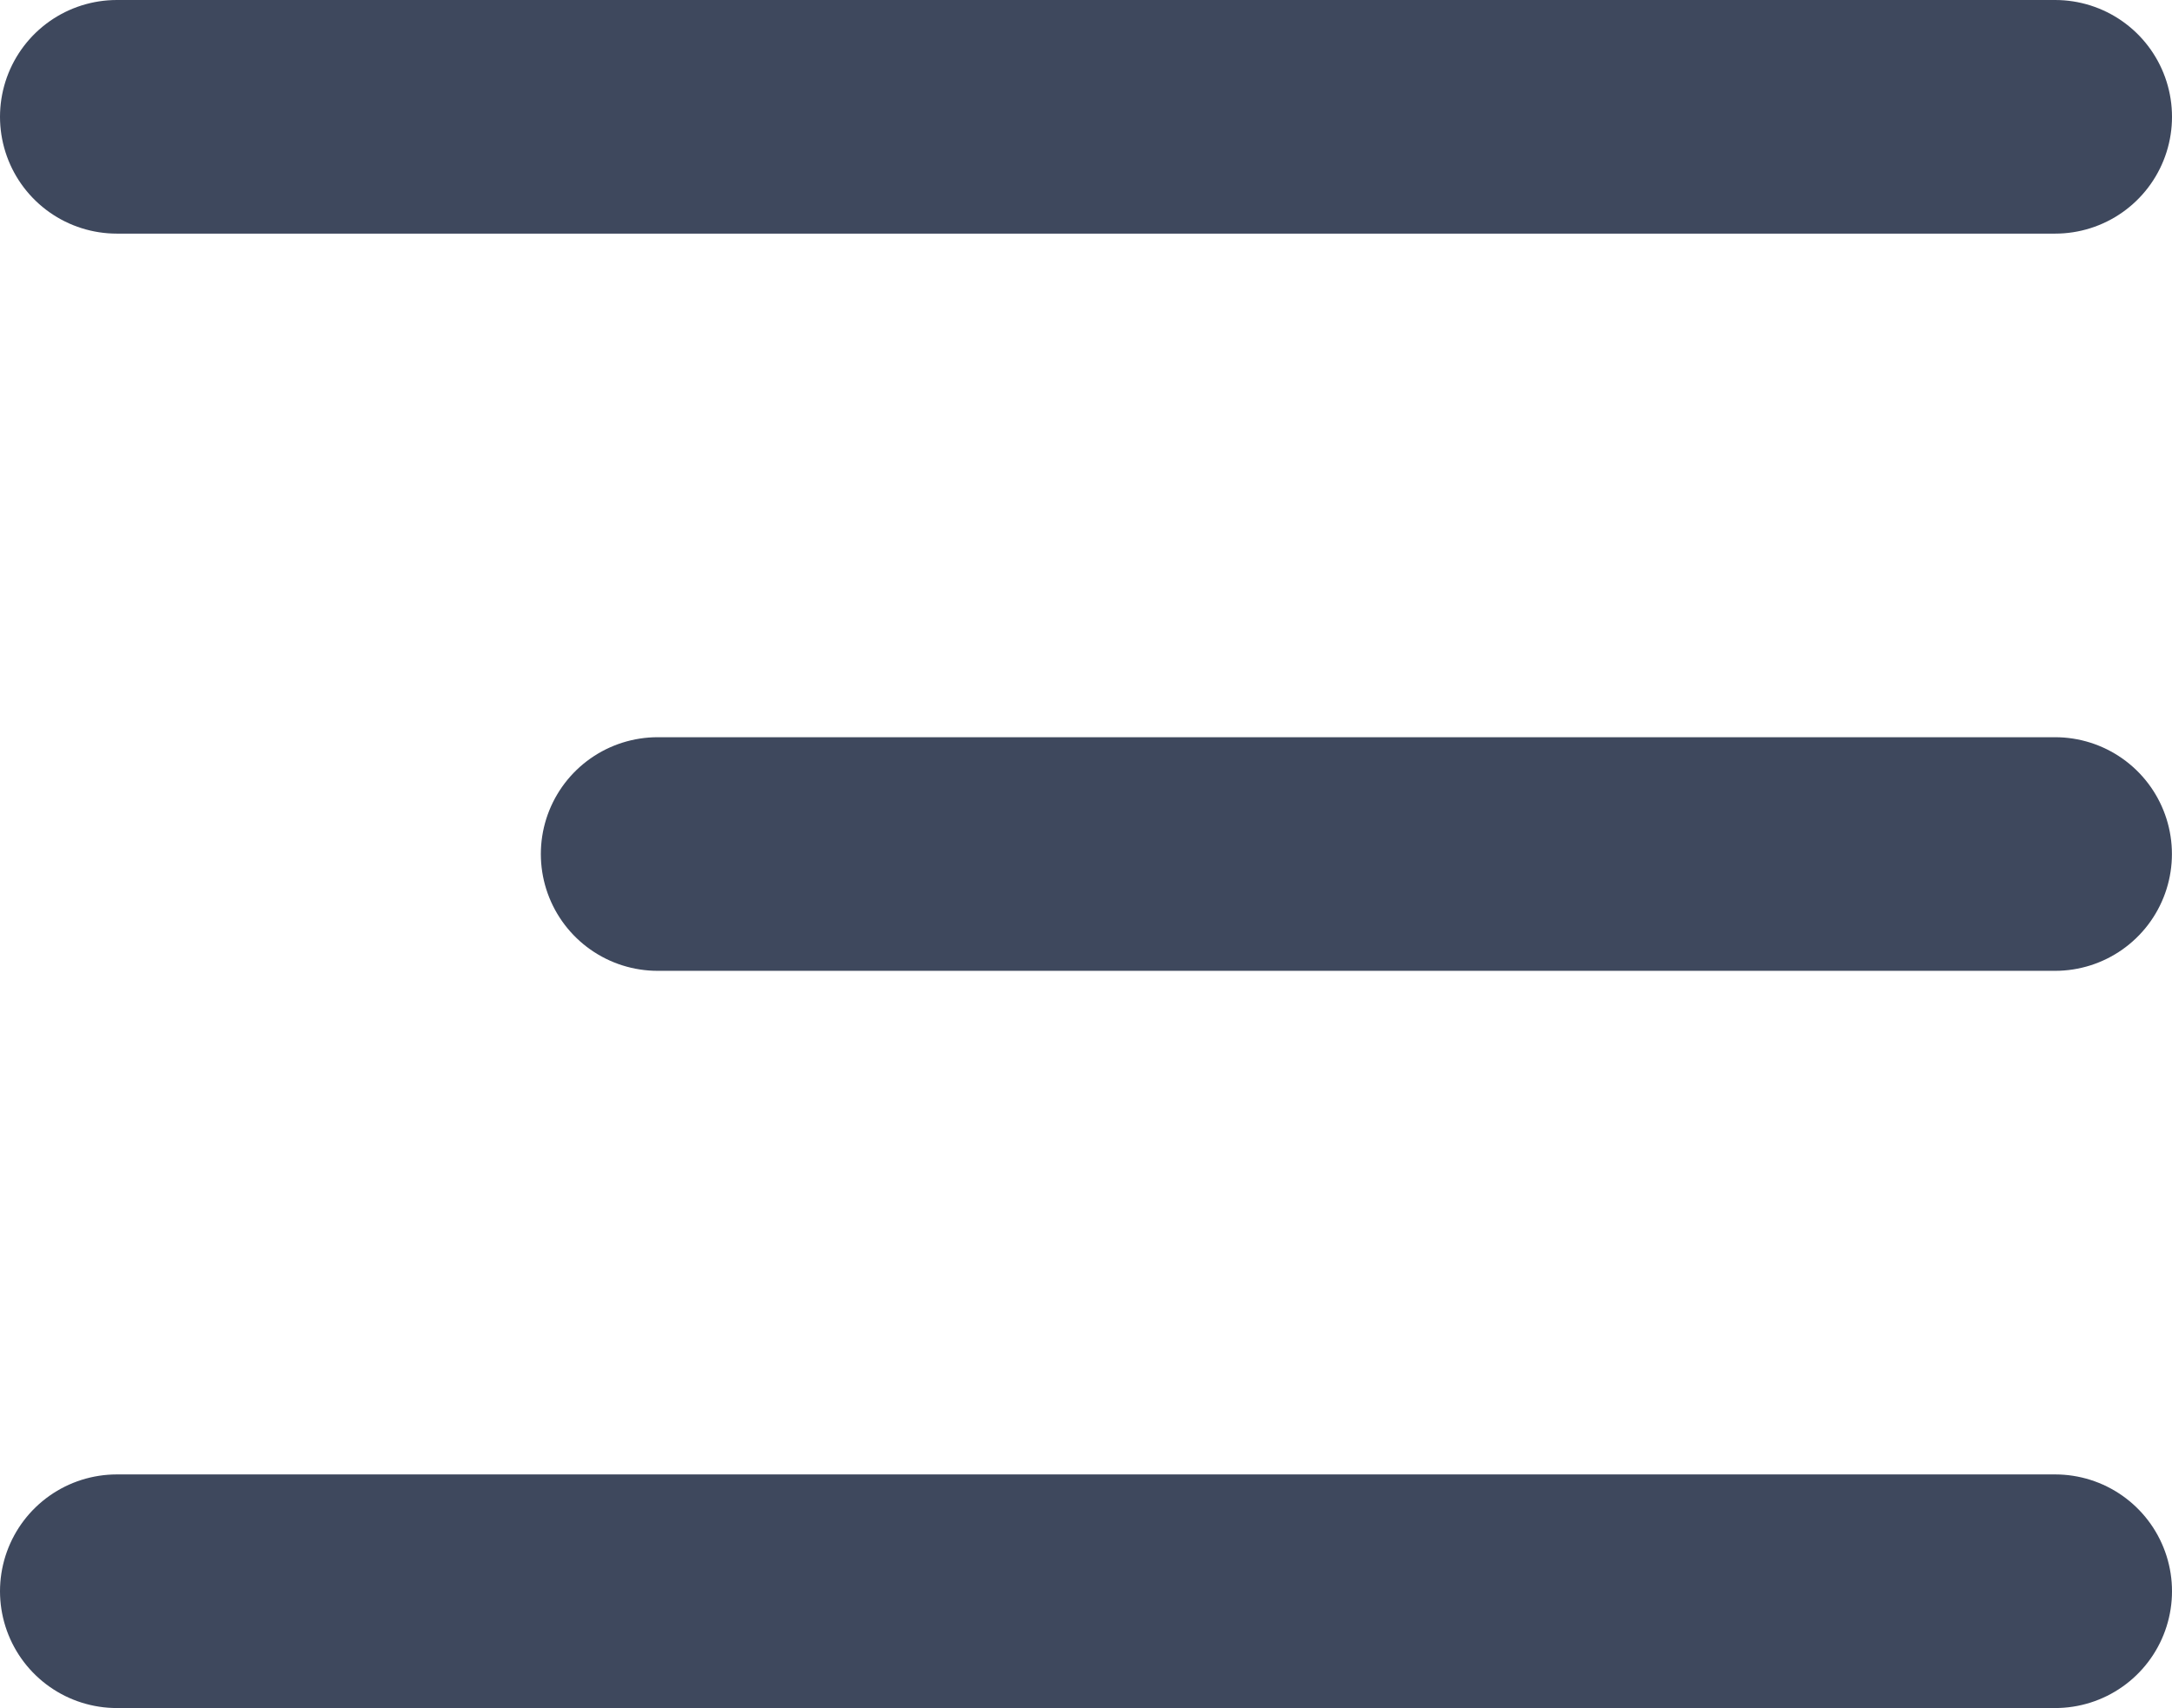
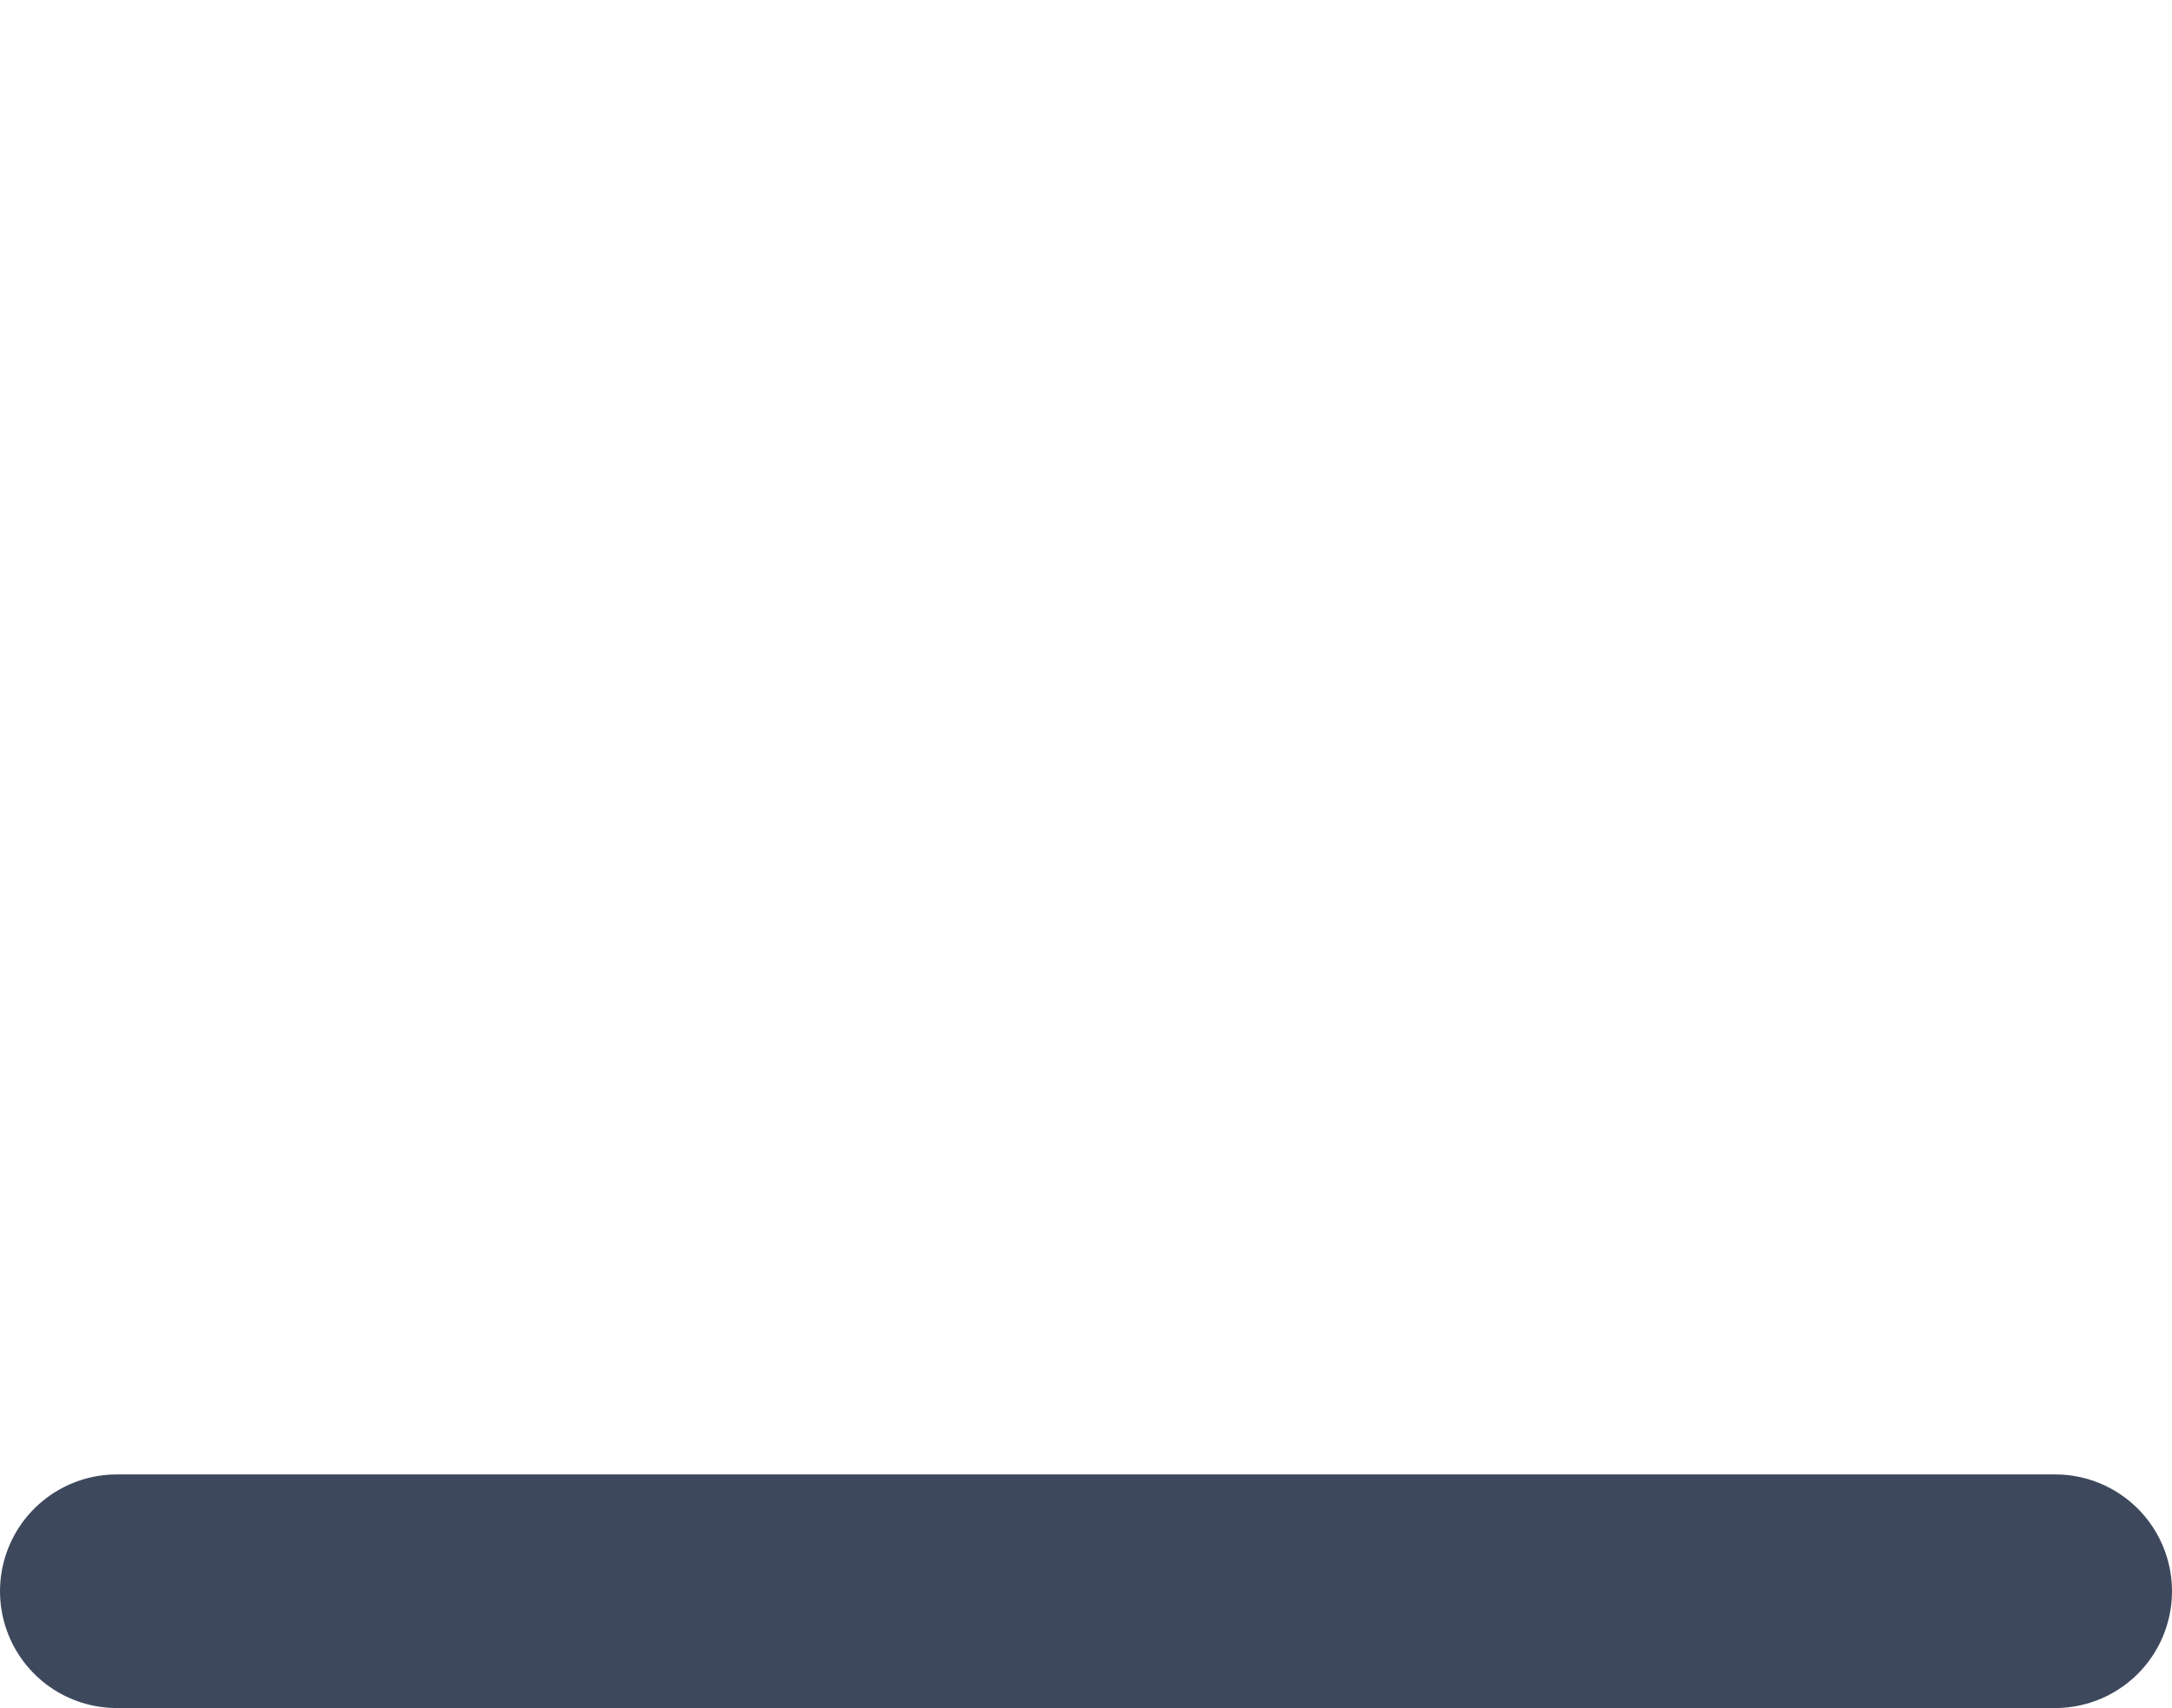
<svg xmlns="http://www.w3.org/2000/svg" width="27.891" height="21.934" viewBox="0 0 27.891 21.934">
  <defs>
    <style>.a{fill:none;stroke:#3e485d;stroke-linecap:round;stroke-width:3px;}</style>
  </defs>
  <g transform="translate(-359 -42)">
    <path class="a" d="M0,0H24.891" transform="translate(360.5 62.434)" />
-     <line class="a" x2="17.945" transform="translate(367.445 52.967)" />
-     <path class="a" d="M0,0H24.891" transform="translate(360.5 43.5)" />
  </g>
</svg>